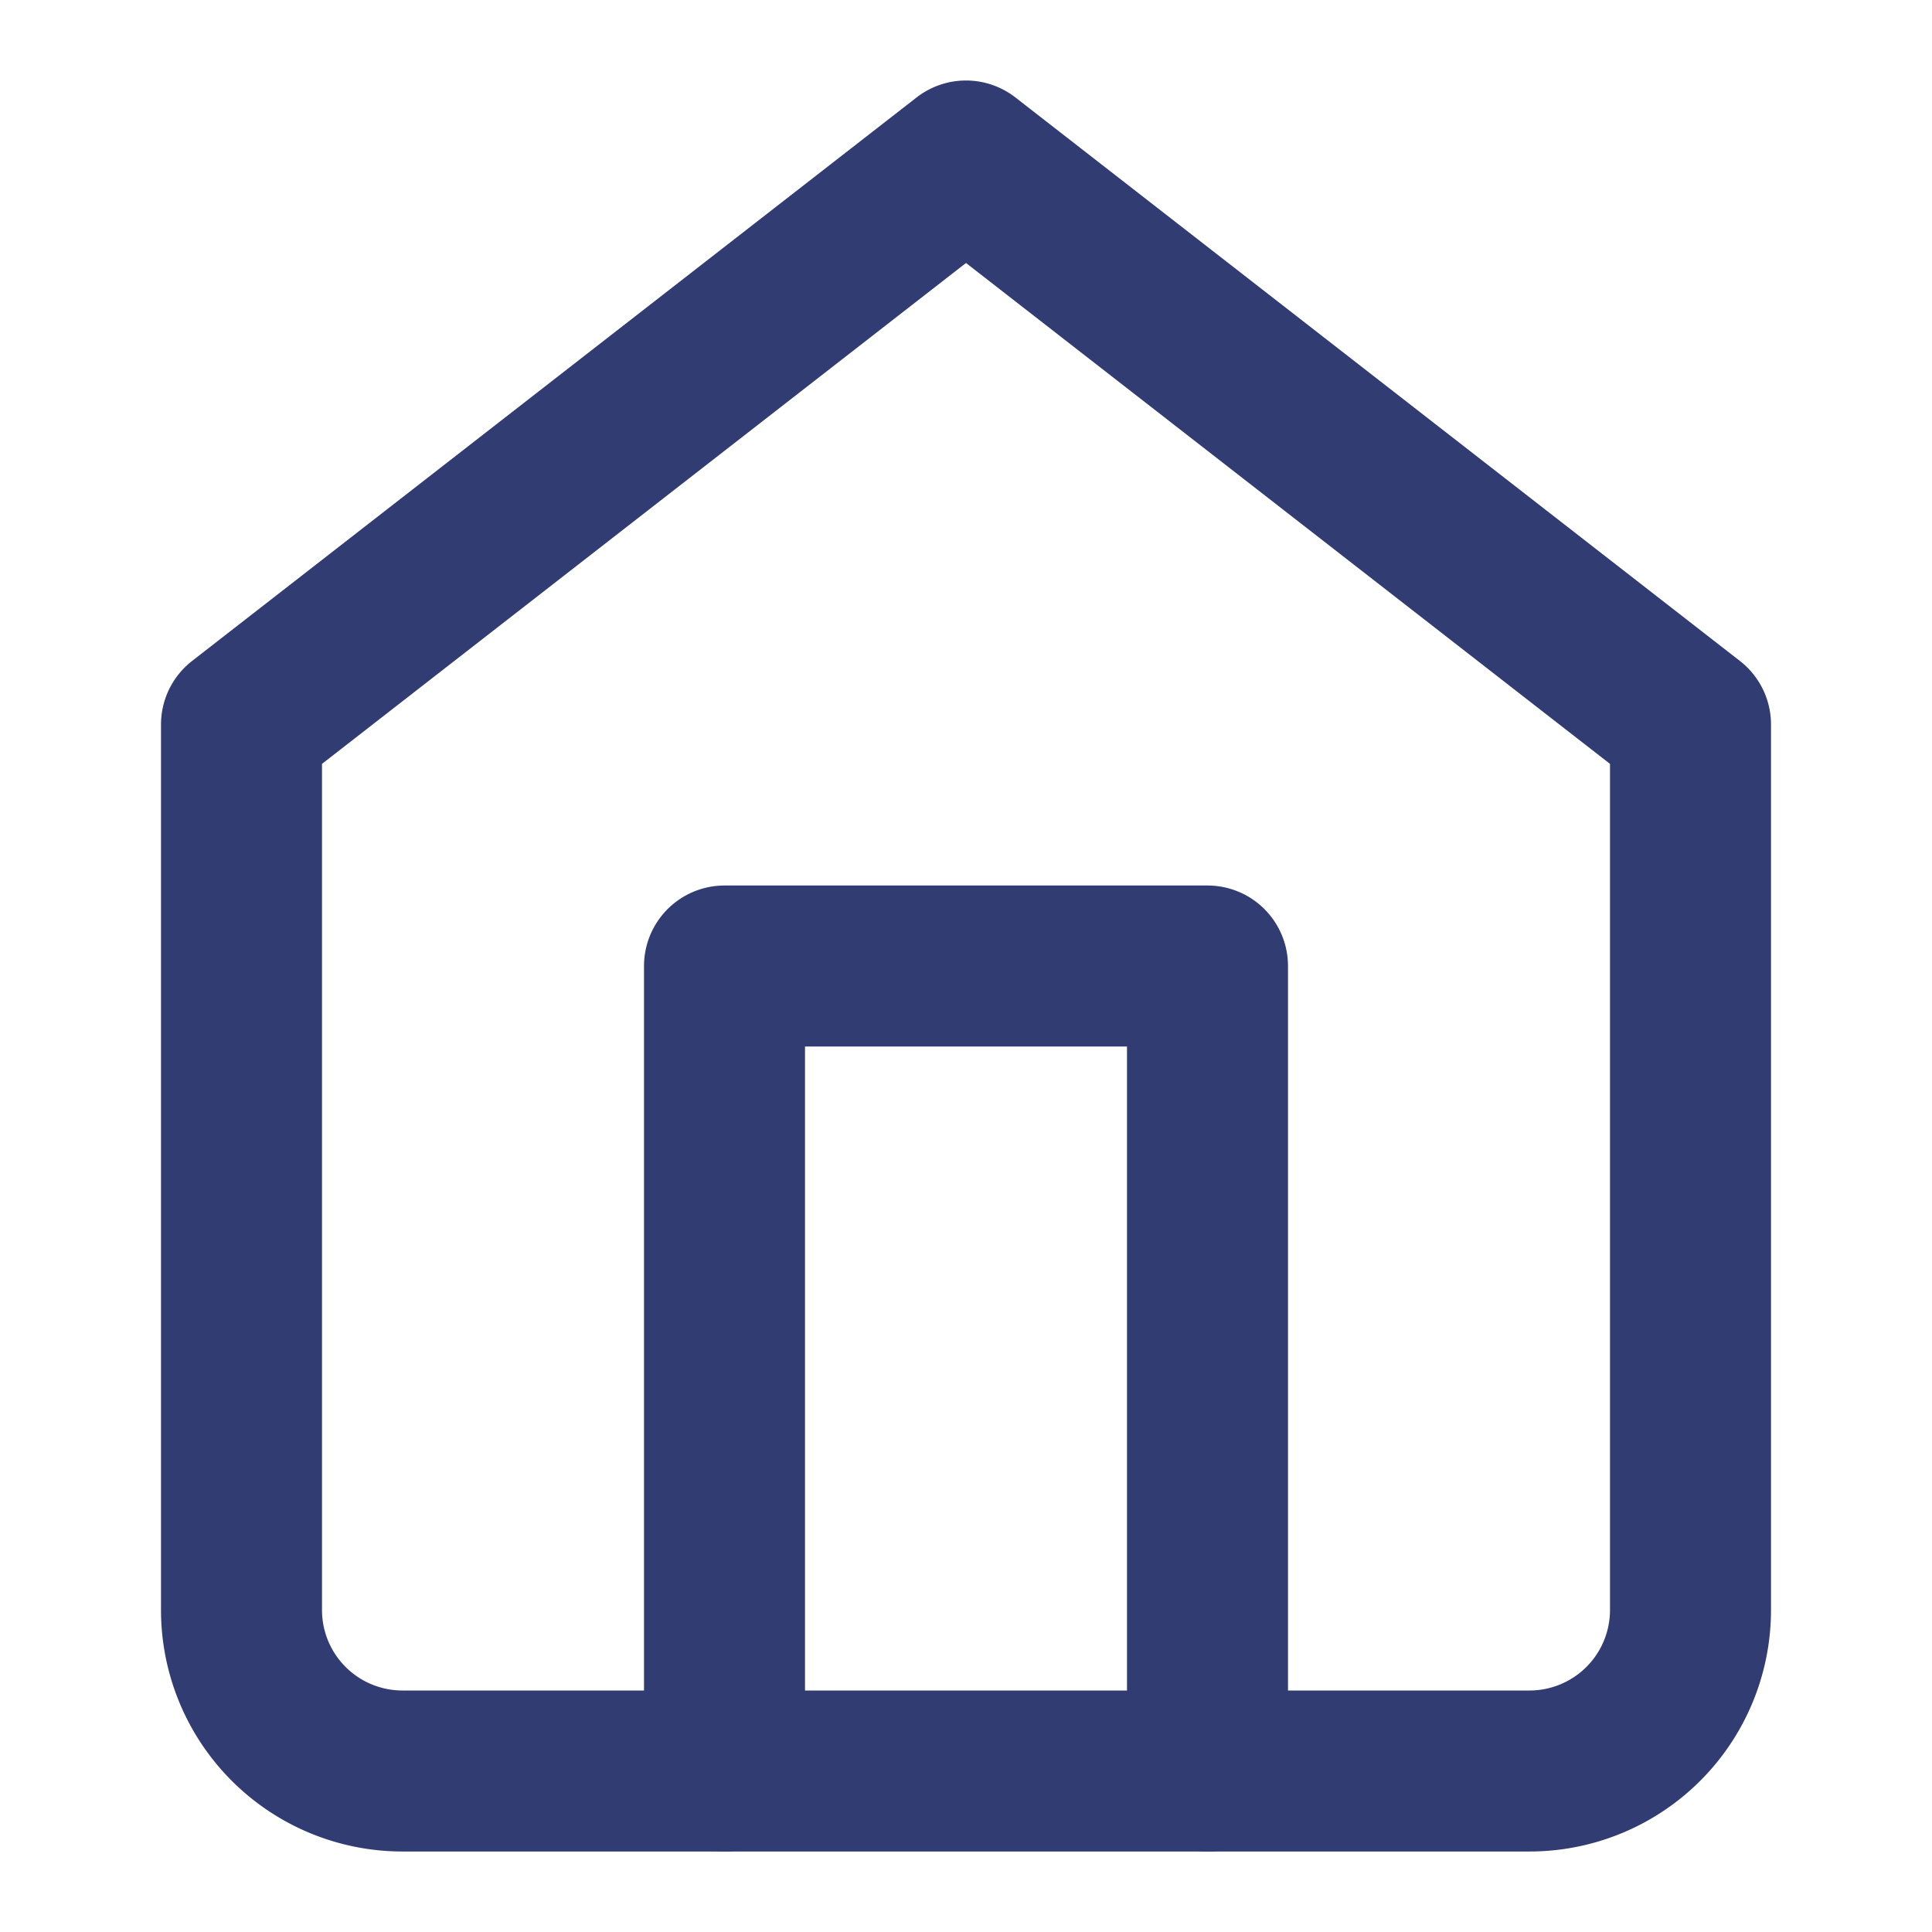
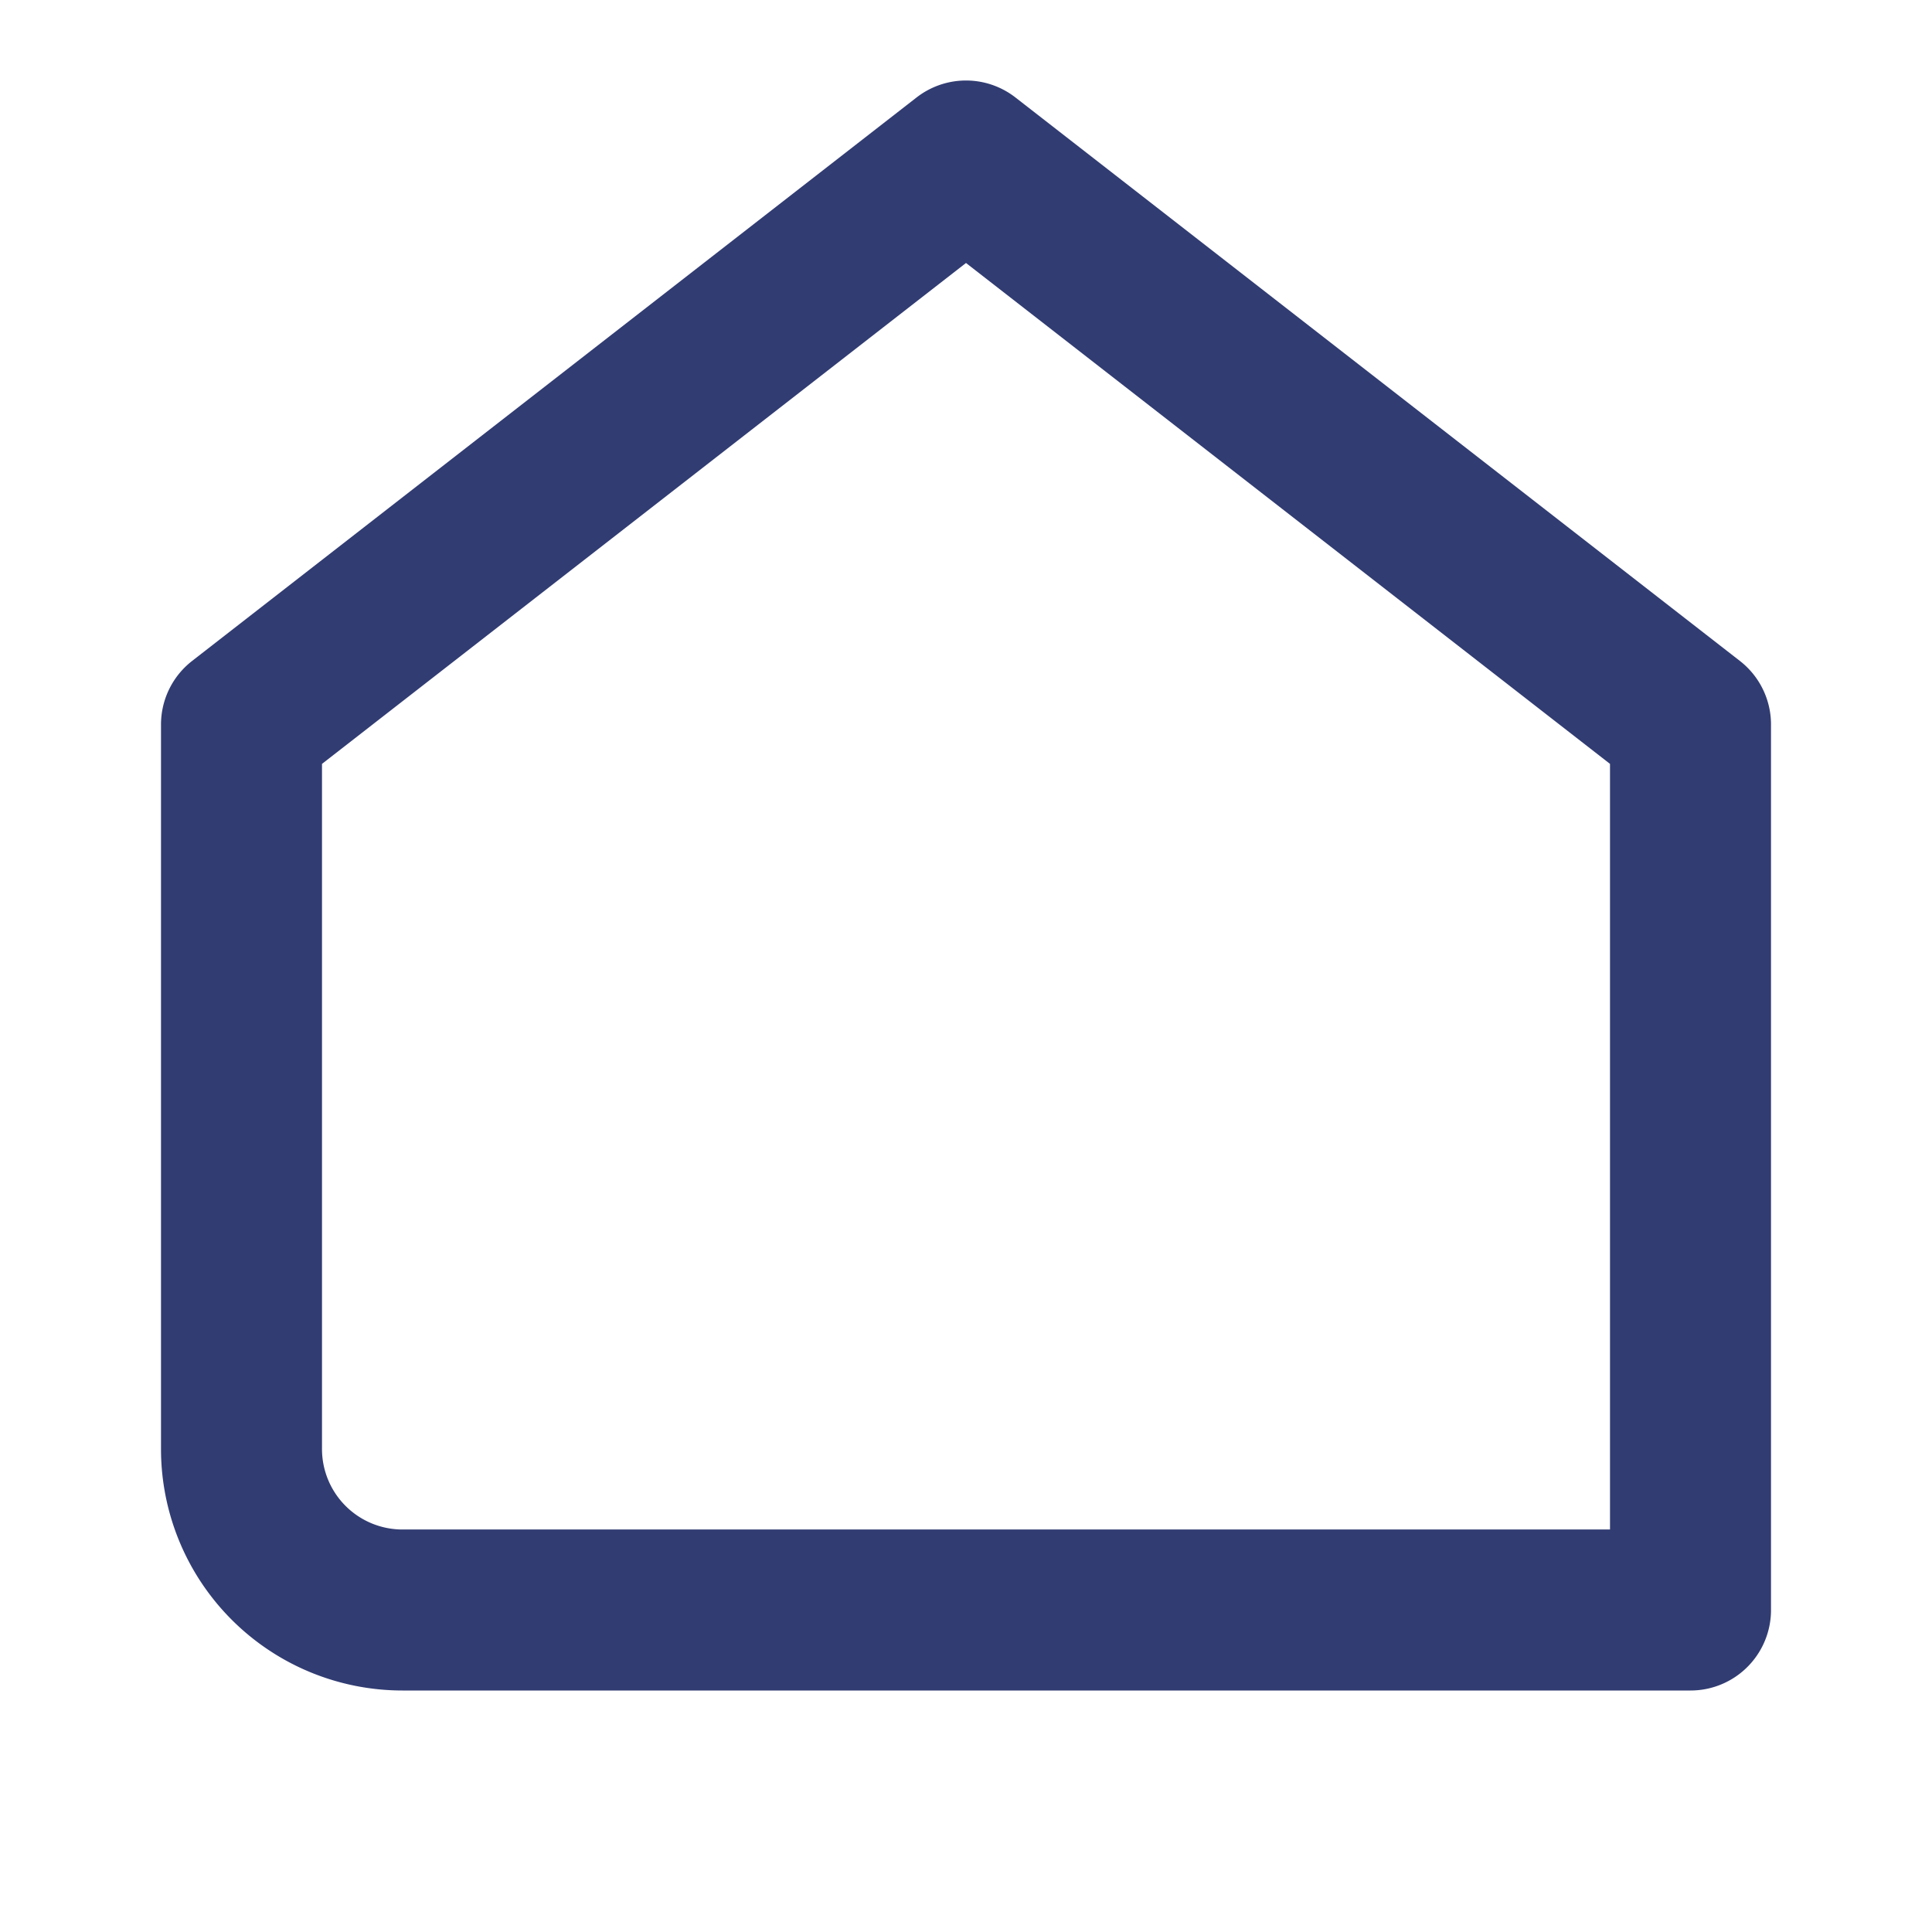
<svg xmlns="http://www.w3.org/2000/svg" width="16" height="16" viewBox="0 0 24 24" fill="none" stroke="#313c72" stroke-width="2" stroke-linecap="round" stroke-linejoin="round" class="feather feather-home">
-   <path d="M3 9l9-7 9 7v11a2 2 0 0 1-2 2H5a2 2 0 0 1-2-2z" />
-   <polyline points="9 22 9 12 15 12 15 22" />
+   <path d="M3 9l9-7 9 7v11H5a2 2 0 0 1-2-2z" />
</svg>